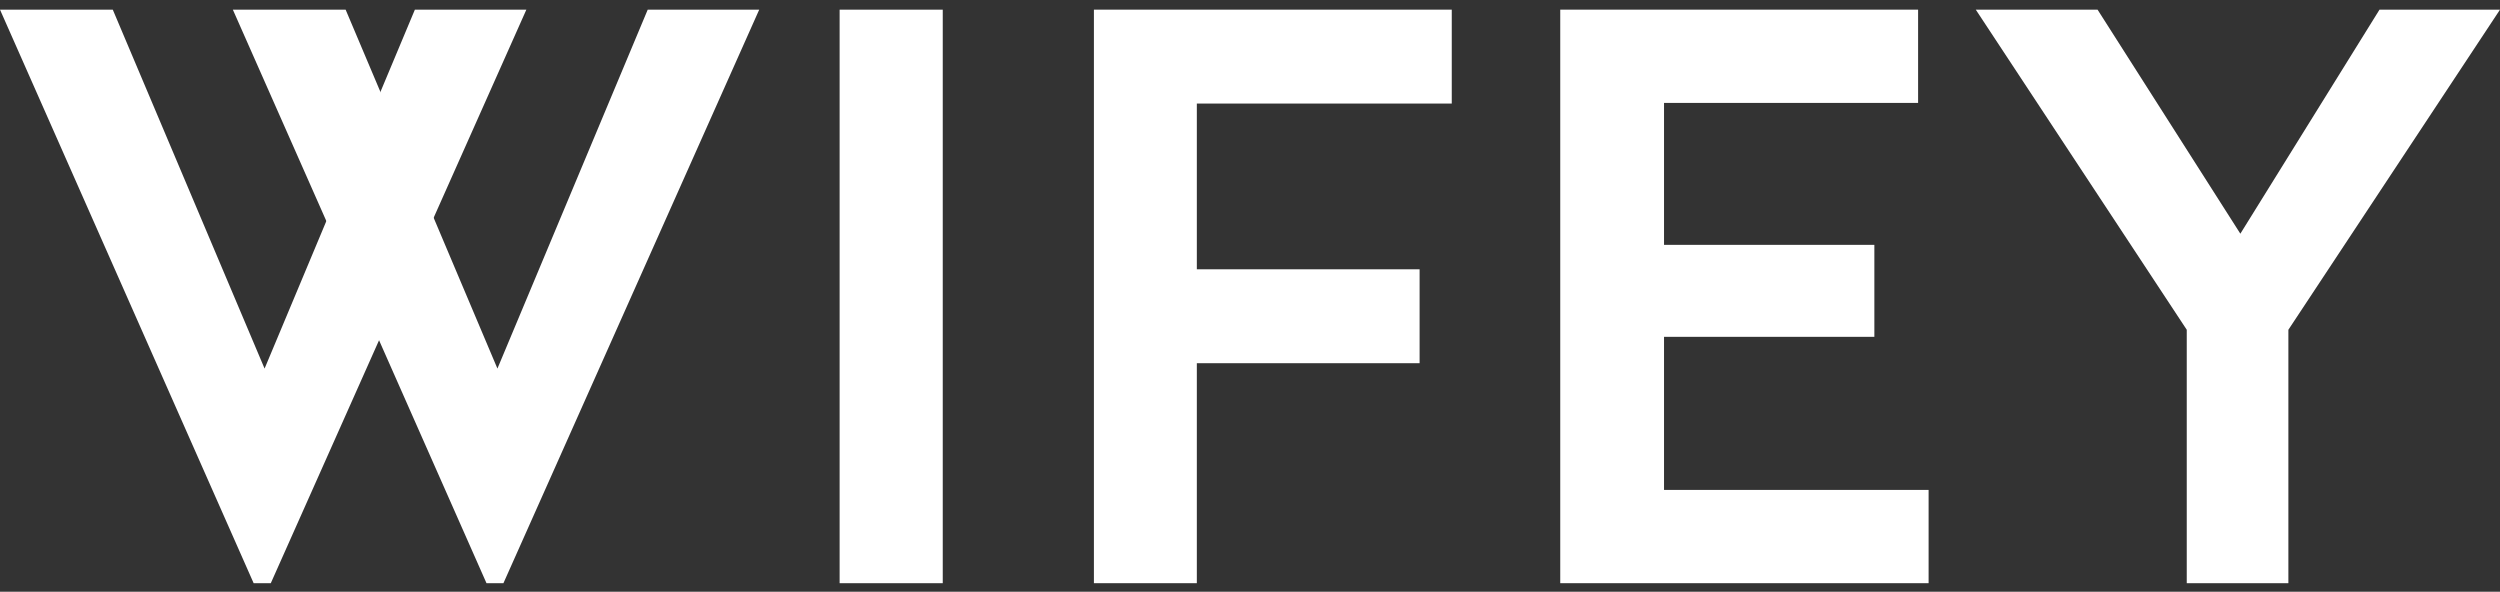
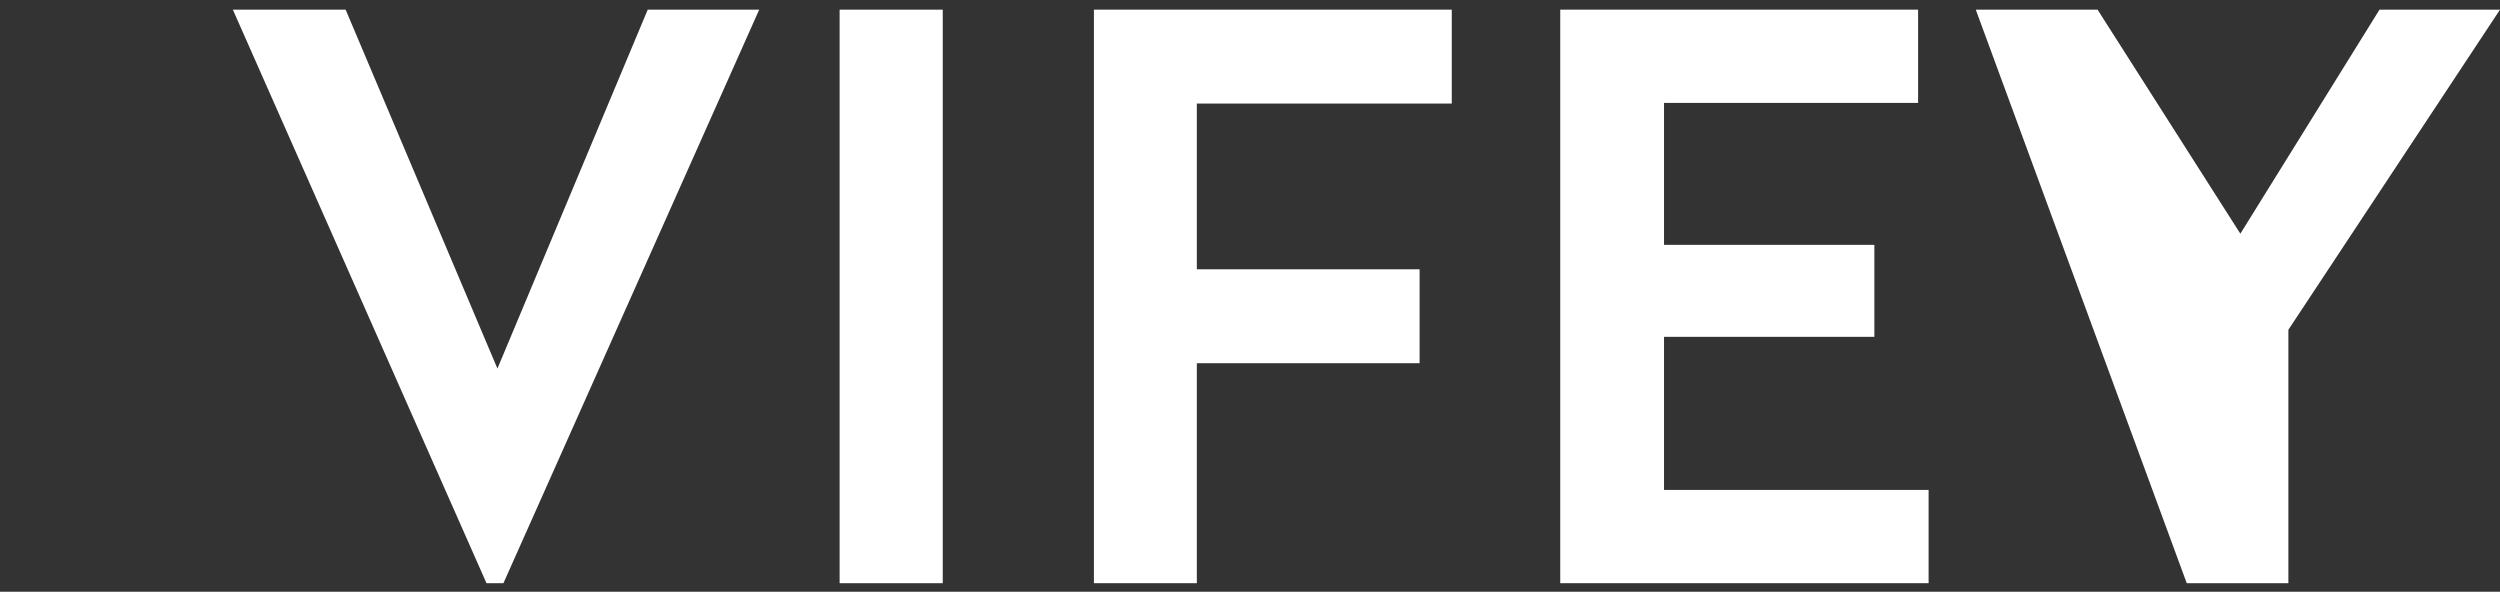
<svg xmlns="http://www.w3.org/2000/svg" version="1.1" id="Layer_1" x="0px" y="0px" viewBox="0 0 1166 276" style="enable-background:new 0 0 1166 276;" xml:space="preserve">
  <rect x="0" y="0" width="1166" height="276" fill="#333333" stroke="none" />
  <style type="text/css">
	.st0{fill:#FFFFFF;}
</style>
  <g>
    <path class="st0" d="M391.6,272V4.5h48.1V272H391.6z" />
    <path class="st0" d="M510.2,272V4.5h166.9v43.8H558.2v77.3h103.9v43.8H558.2V272H510.2z" />
    <path class="st0" d="M727.7,272V4.5h166.9V48H776.1v66.2h98.1v42.9h-98.1v71.4h123.4V272H727.7z" />
-     <path class="st0" d="M1019.9,272V153.8L921.5,4.5h56.8l66.6,104.5l64.9-104.5h56.2l-98.7,149.3V272H1019.9z" />
+     <path class="st0" d="M1019.9,272L921.5,4.5h56.8l66.6,104.5l64.9-104.5h56.2l-98.7,149.3V272H1019.9z" />
    <g>
      <g>
-         <path class="st0" d="M118.3,272L0,4.5h52.6l70.8,167.4L193.5,4.5h52L126.3,272H118.3z" />
-       </g>
+         </g>
      <g>
        <path class="st0" d="M226.9,272L108.6,4.5h52.6L232,171.9L302.1,4.5h52L234.8,272H226.9z" />
      </g>
    </g>
  </g>
</svg>